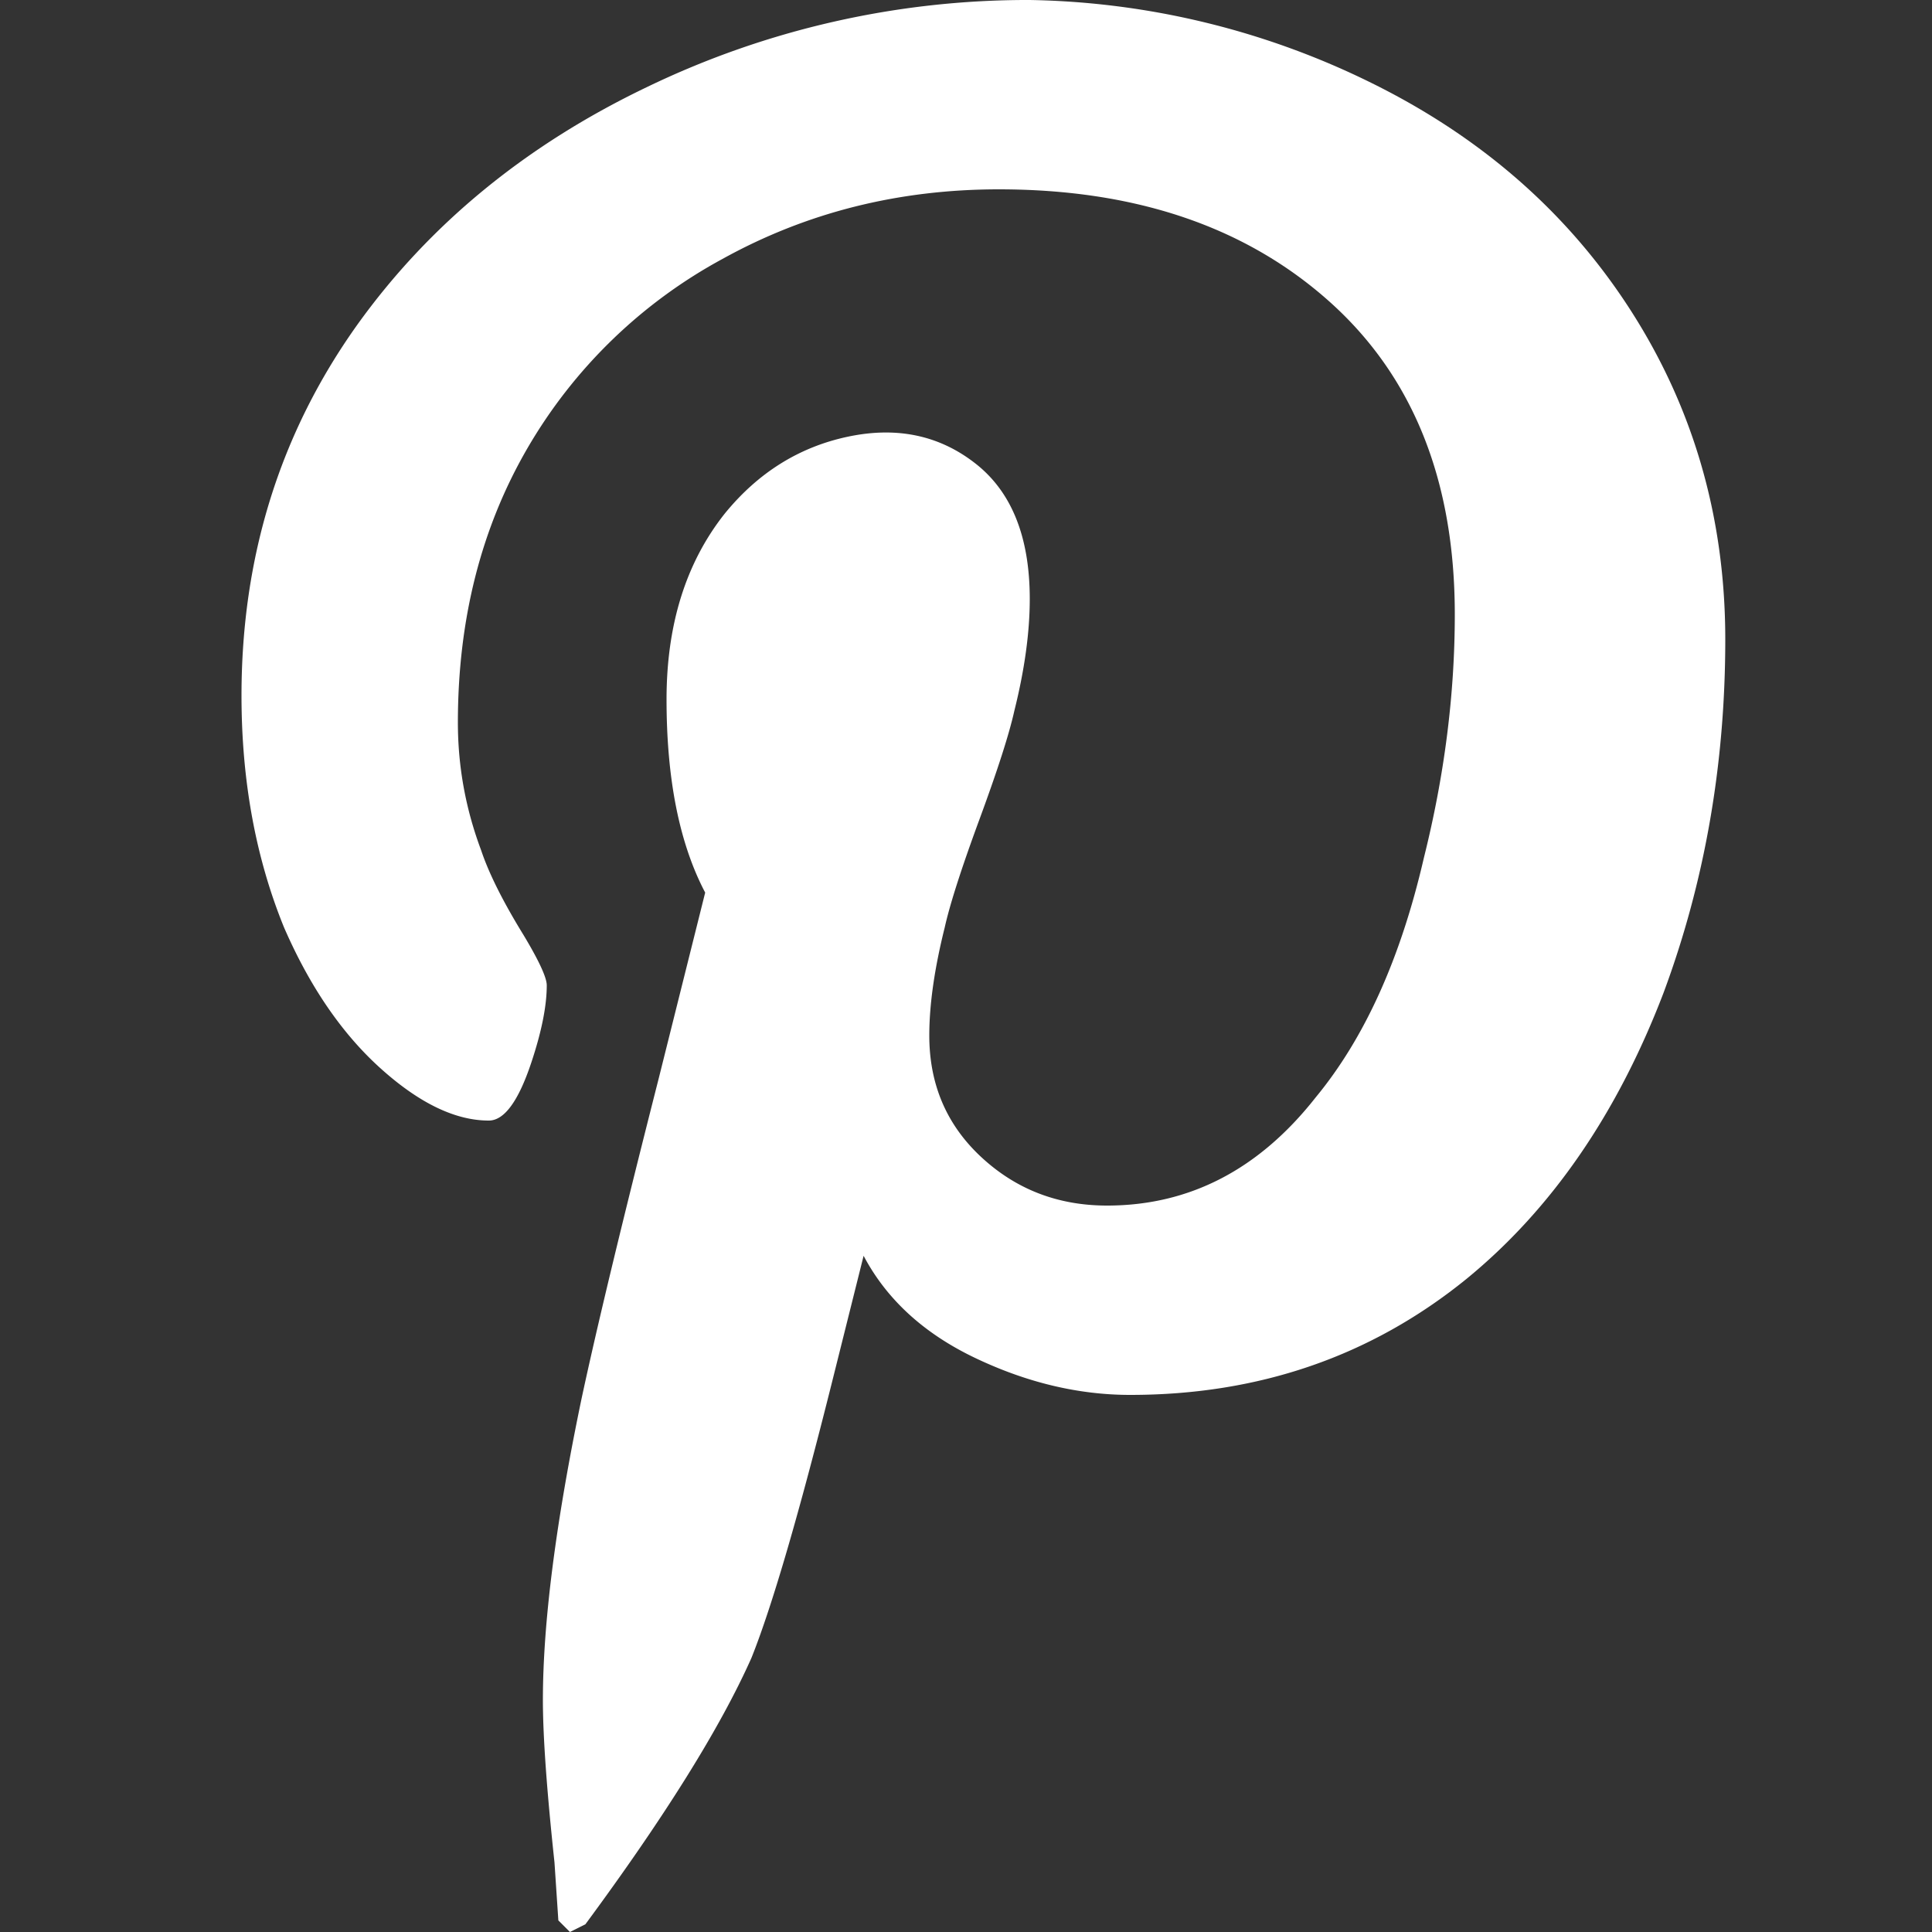
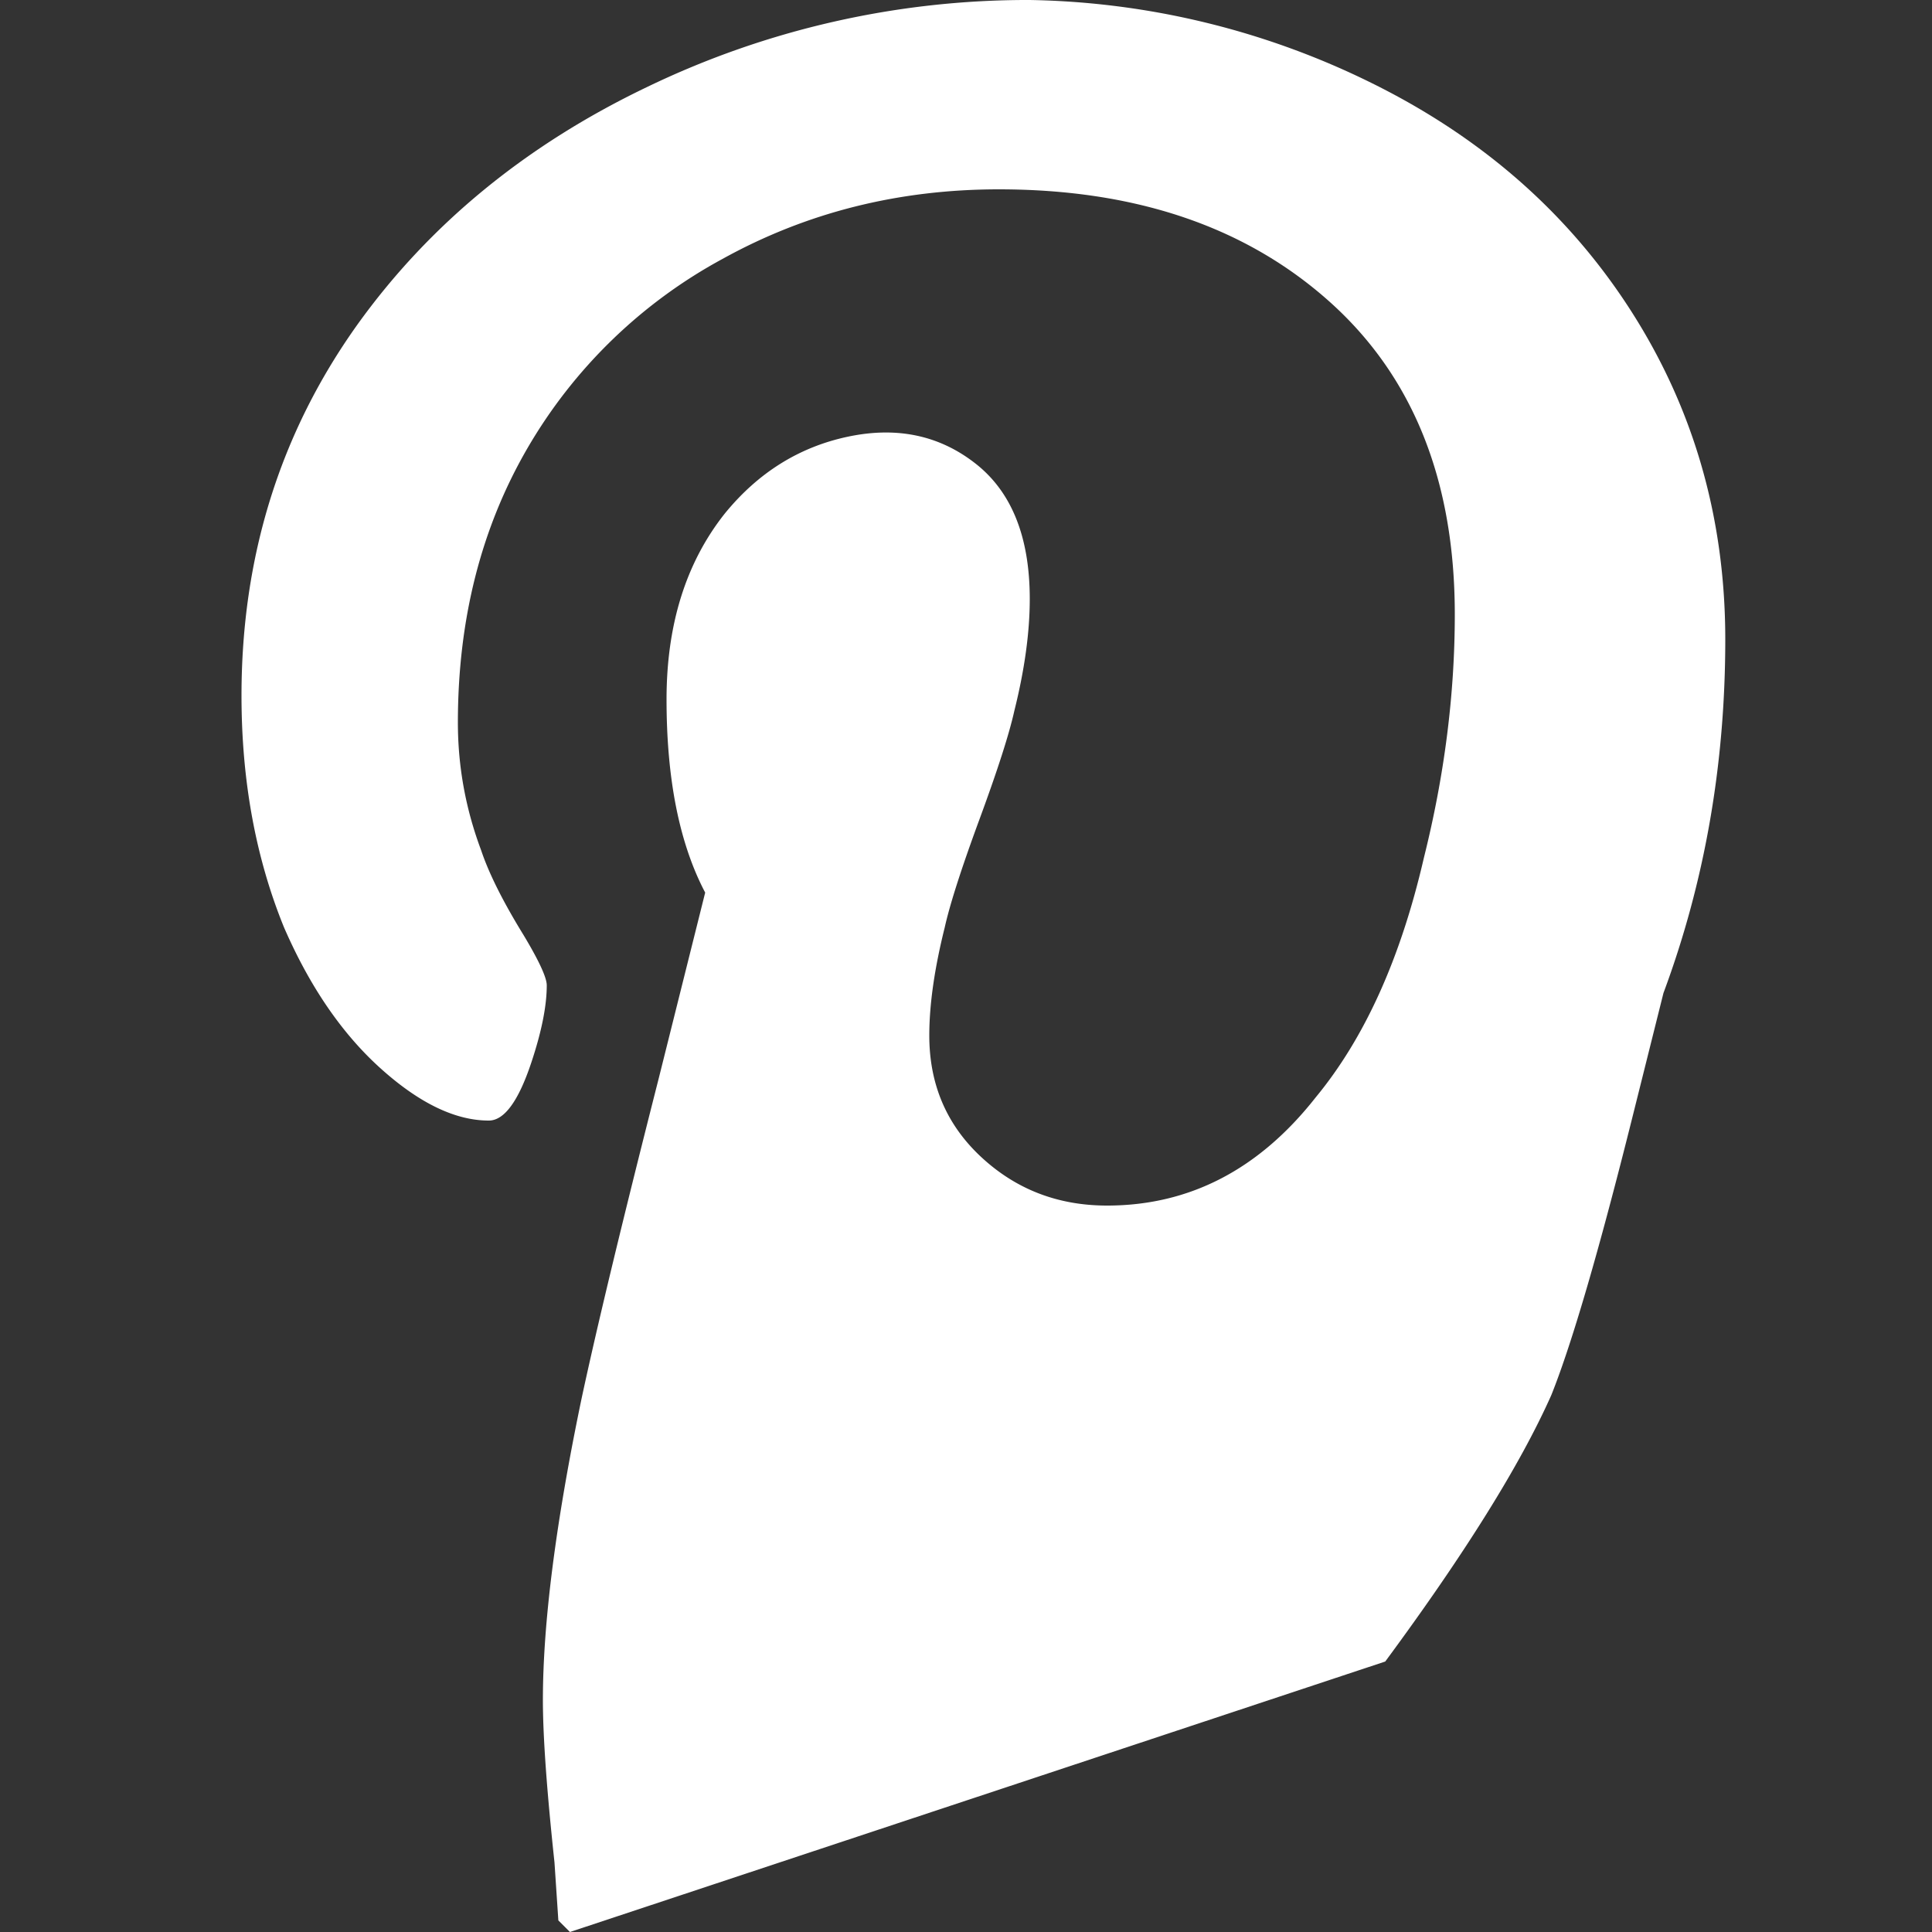
<svg xmlns="http://www.w3.org/2000/svg" width="24" height="24">
  <rect width="100%" height="100%" fill="#333333" stroke="none" />
-   <path d="M12.792 0a9.953 9.953 0 0 1 4.248 1.032c1.328.656 2.376 1.56 3.144 2.712.832 1.248 1.248 2.648 1.248 4.2s-.256 3.016-.768 4.392c-.576 1.504-1.392 2.688-2.448 3.552-1.184.96-2.576 1.44-4.176 1.44-.64 0-1.28-.152-1.92-.456-.64-.304-1.104-.728-1.392-1.272l-.384 1.536c-.416 1.664-.752 2.816-1.008 3.456-.384.864-1.072 1.968-2.064 3.312L7.08 24l-.144-.144-.048-.72c-.096-.896-.144-1.568-.144-2.016 0-.96.16-2.208.48-3.744.192-.896.512-2.224.96-3.984l.576-2.304c-.32-.608-.48-1.408-.48-2.4 0-.928.24-1.696.72-2.304.416-.512.928-.832 1.536-.96s1.136-.016 1.584.336c.448.352.672.912.672 1.68 0 .416-.064.88-.192 1.392-.064.288-.208.736-.432 1.344-.224.608-.368 1.056-.432 1.344-.128.512-.192.96-.192 1.344 0 .608.216 1.112.648 1.512.432.4.952.6 1.56.6 1.024 0 1.888-.448 2.592-1.344.608-.736 1.056-1.728 1.344-2.976.256-1.024.384-2.032.384-3.024 0-1.664-.52-2.96-1.56-3.888-1.04-.928-2.408-1.392-4.104-1.392-1.248 0-2.392.288-3.432.864a6.233 6.233 0 0 0-2.424 2.352c-.576.992-.864 2.128-.864 3.408 0 .544.096 1.072.288 1.584.096.288.272.64.528 1.056.192.32.288.528.288.624 0 .256-.064.576-.192.96-.16.48-.336.72-.528.72-.416 0-.864-.216-1.344-.648-.48-.432-.88-1.016-1.2-1.752C3.176 10.656 3 9.696 3 8.64c0-1.728.48-3.264 1.44-4.608.896-1.248 2.096-2.232 3.6-2.952A10.871 10.871 0 0 1 12.792 0z" fill="#FFF" fill-rule="evenodd" />
+   <path d="M12.792 0a9.953 9.953 0 0 1 4.248 1.032c1.328.656 2.376 1.56 3.144 2.712.832 1.248 1.248 2.648 1.248 4.2s-.256 3.016-.768 4.392l-.384 1.536c-.416 1.664-.752 2.816-1.008 3.456-.384.864-1.072 1.968-2.064 3.312L7.08 24l-.144-.144-.048-.72c-.096-.896-.144-1.568-.144-2.016 0-.96.16-2.208.48-3.744.192-.896.512-2.224.96-3.984l.576-2.304c-.32-.608-.48-1.408-.48-2.4 0-.928.24-1.696.72-2.304.416-.512.928-.832 1.536-.96s1.136-.016 1.584.336c.448.352.672.912.672 1.68 0 .416-.064.88-.192 1.392-.064.288-.208.736-.432 1.344-.224.608-.368 1.056-.432 1.344-.128.512-.192.96-.192 1.344 0 .608.216 1.112.648 1.512.432.4.952.6 1.56.6 1.024 0 1.888-.448 2.592-1.344.608-.736 1.056-1.728 1.344-2.976.256-1.024.384-2.032.384-3.024 0-1.664-.52-2.96-1.56-3.888-1.04-.928-2.408-1.392-4.104-1.392-1.248 0-2.392.288-3.432.864a6.233 6.233 0 0 0-2.424 2.352c-.576.992-.864 2.128-.864 3.408 0 .544.096 1.072.288 1.584.096.288.272.64.528 1.056.192.32.288.528.288.624 0 .256-.064.576-.192.96-.16.48-.336.72-.528.72-.416 0-.864-.216-1.344-.648-.48-.432-.88-1.016-1.2-1.752C3.176 10.656 3 9.696 3 8.64c0-1.728.48-3.264 1.44-4.608.896-1.248 2.096-2.232 3.6-2.952A10.871 10.871 0 0 1 12.792 0z" fill="#FFF" fill-rule="evenodd" />
</svg>